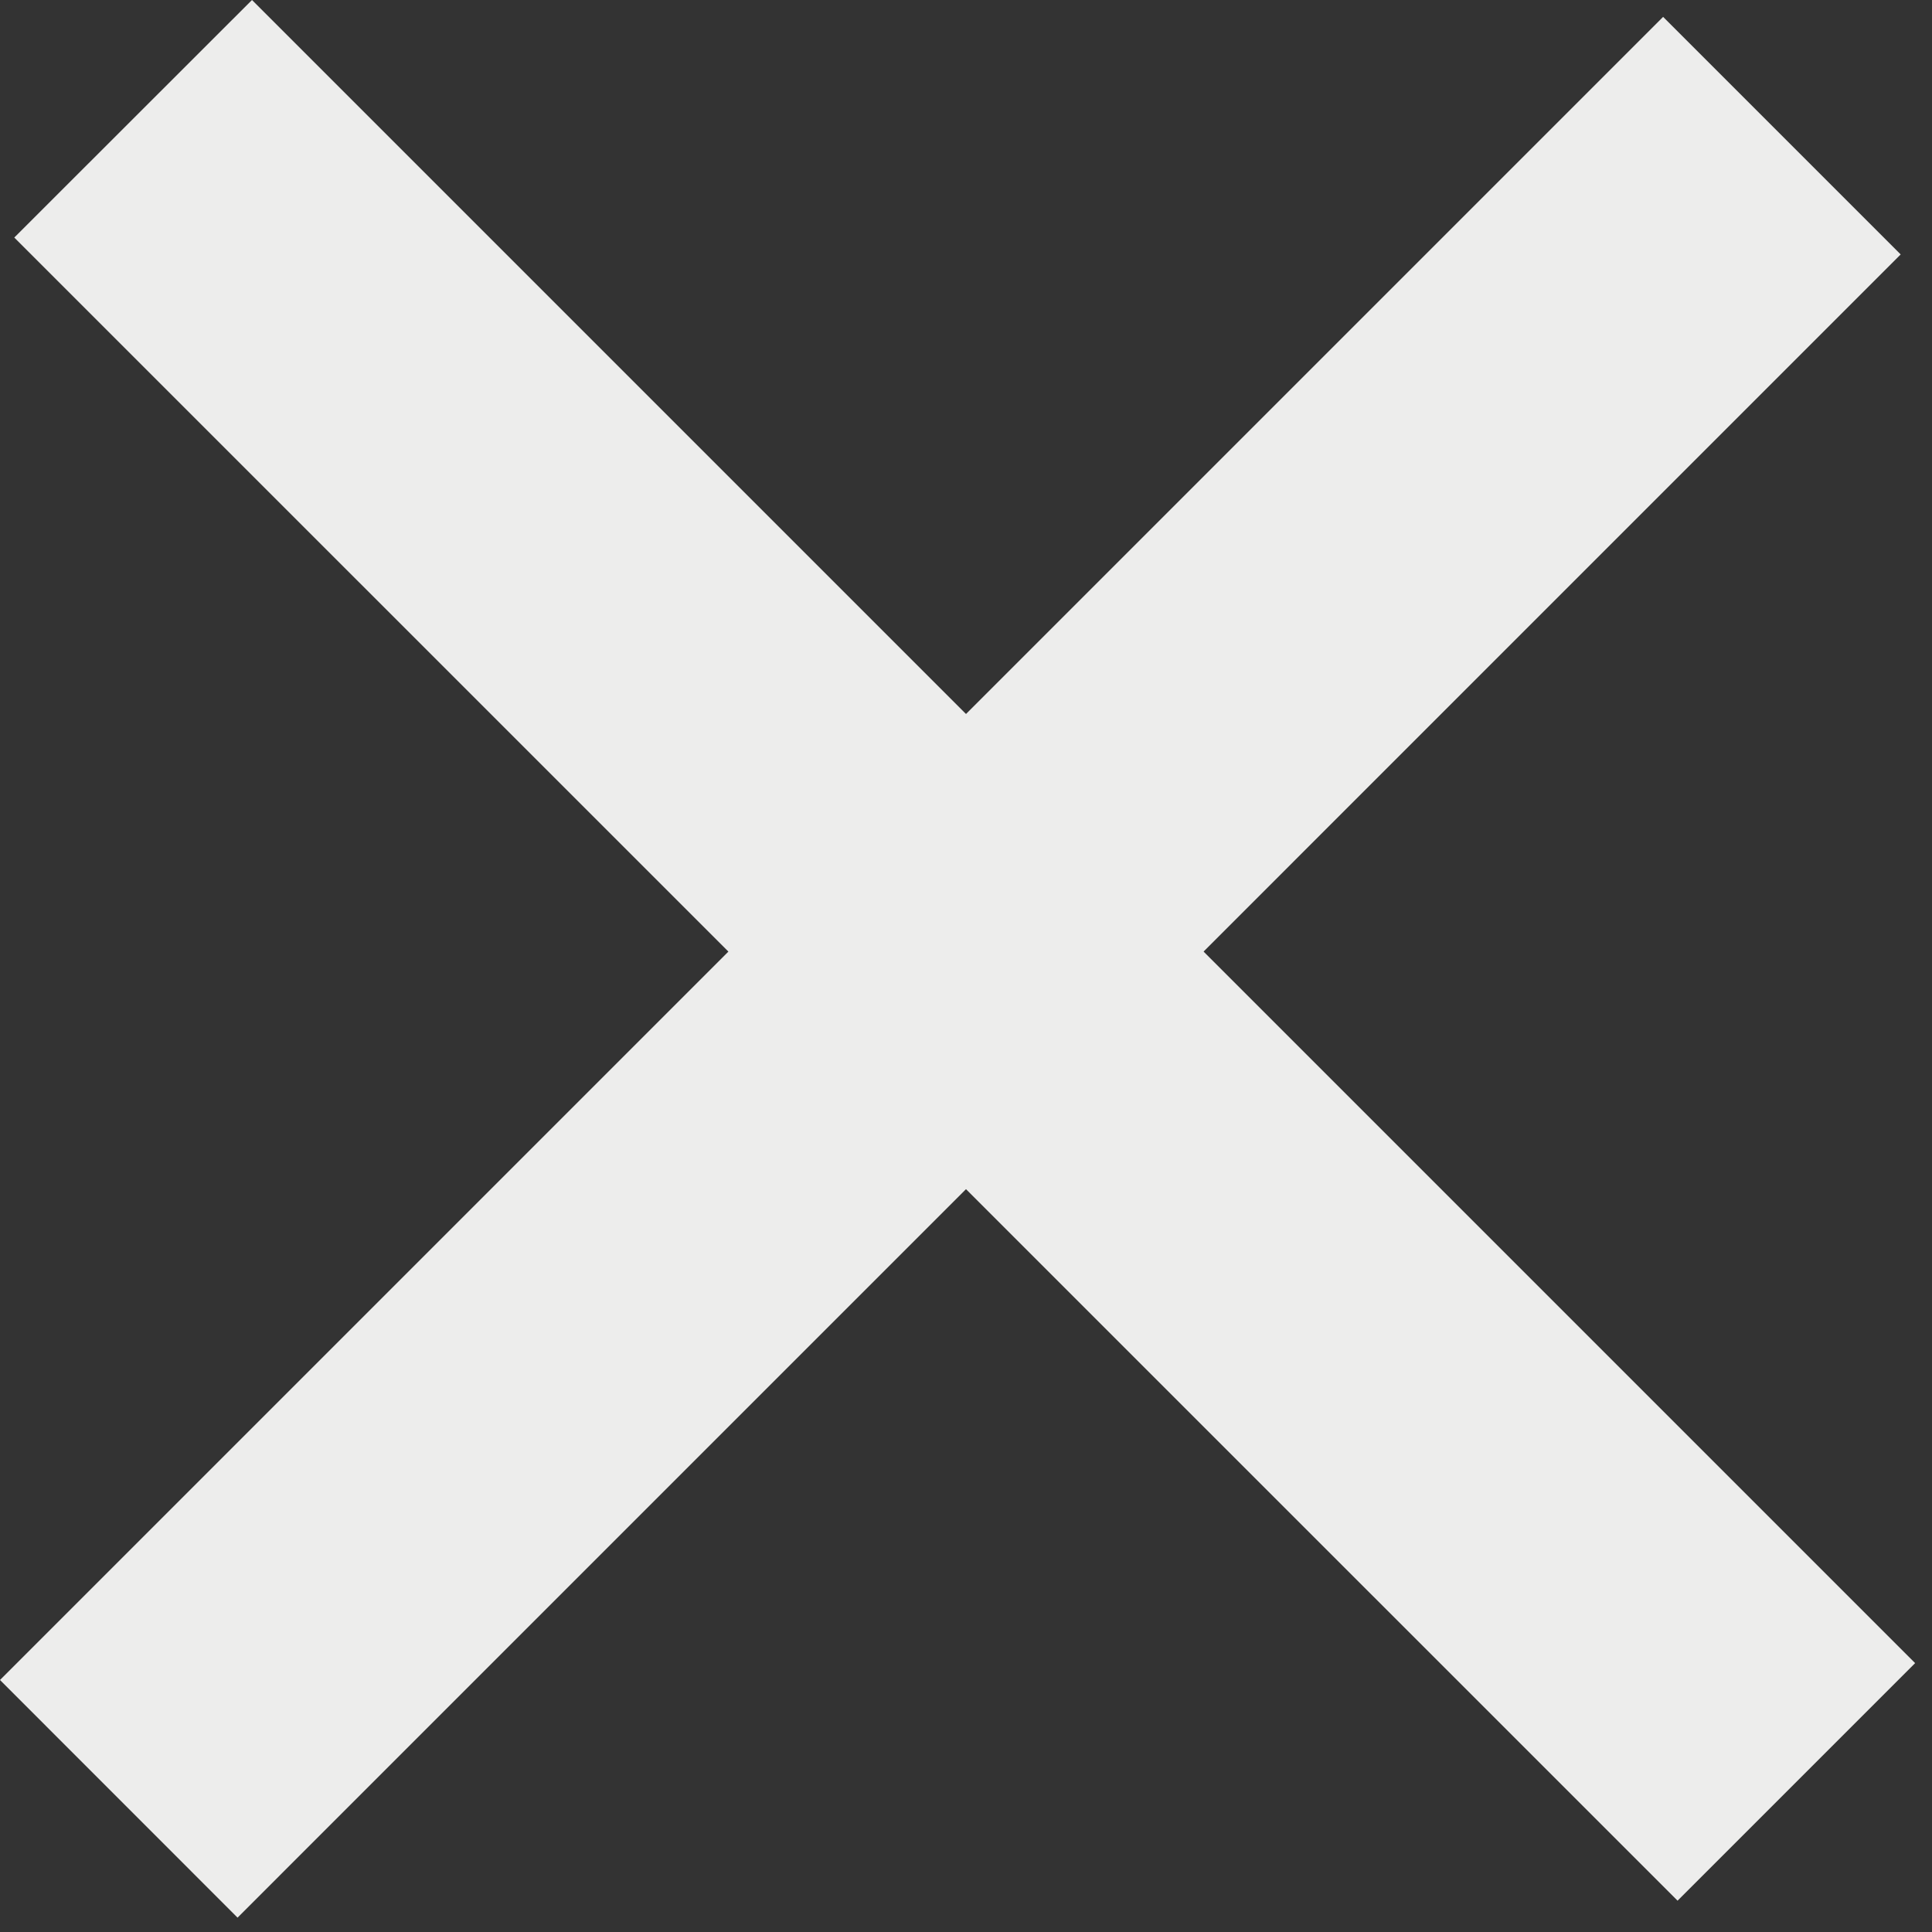
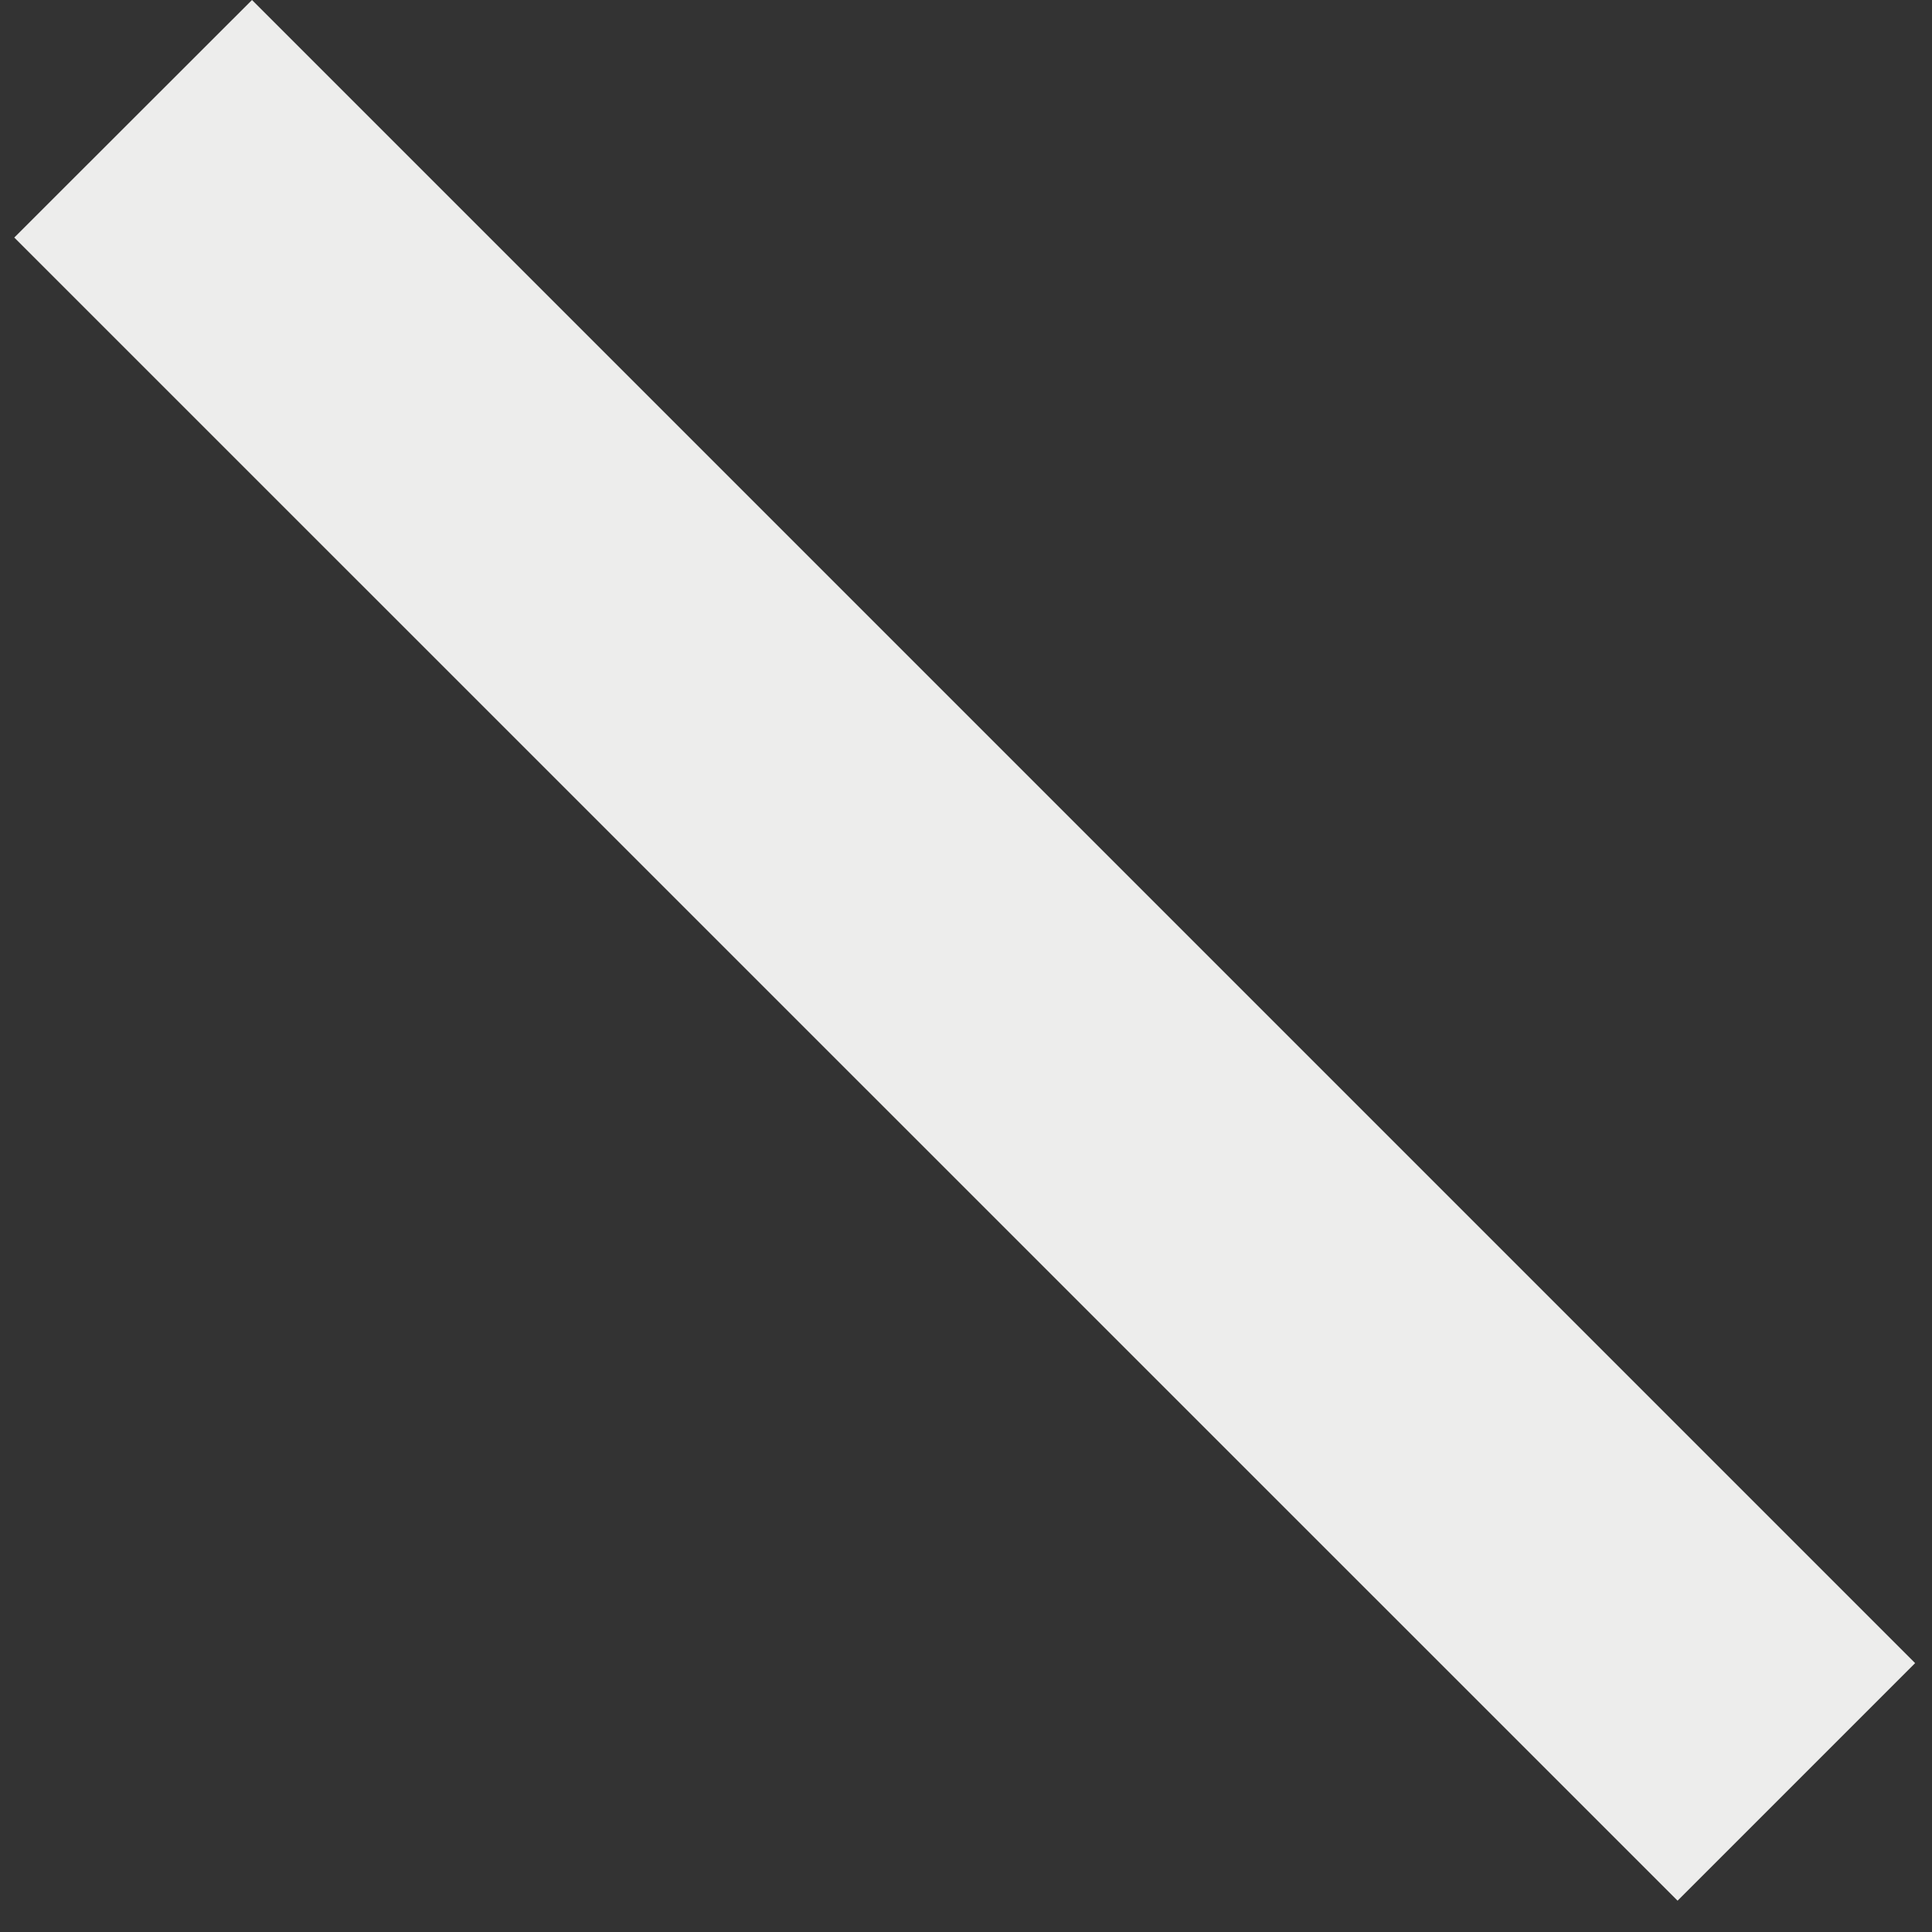
<svg xmlns="http://www.w3.org/2000/svg" width="23" height="23" fill="none">
  <rect width="100%" height="100%" fill="#333333" stroke="none" />
-   <path fill="#EDEDEC" d="M0 20 19.799.201l2.828 2.828-19.799 19.8z" />
  <path fill="#EDEDEC" d="m3 0 19.799 19.799-2.828 2.828L.17 2.828z" />
</svg>